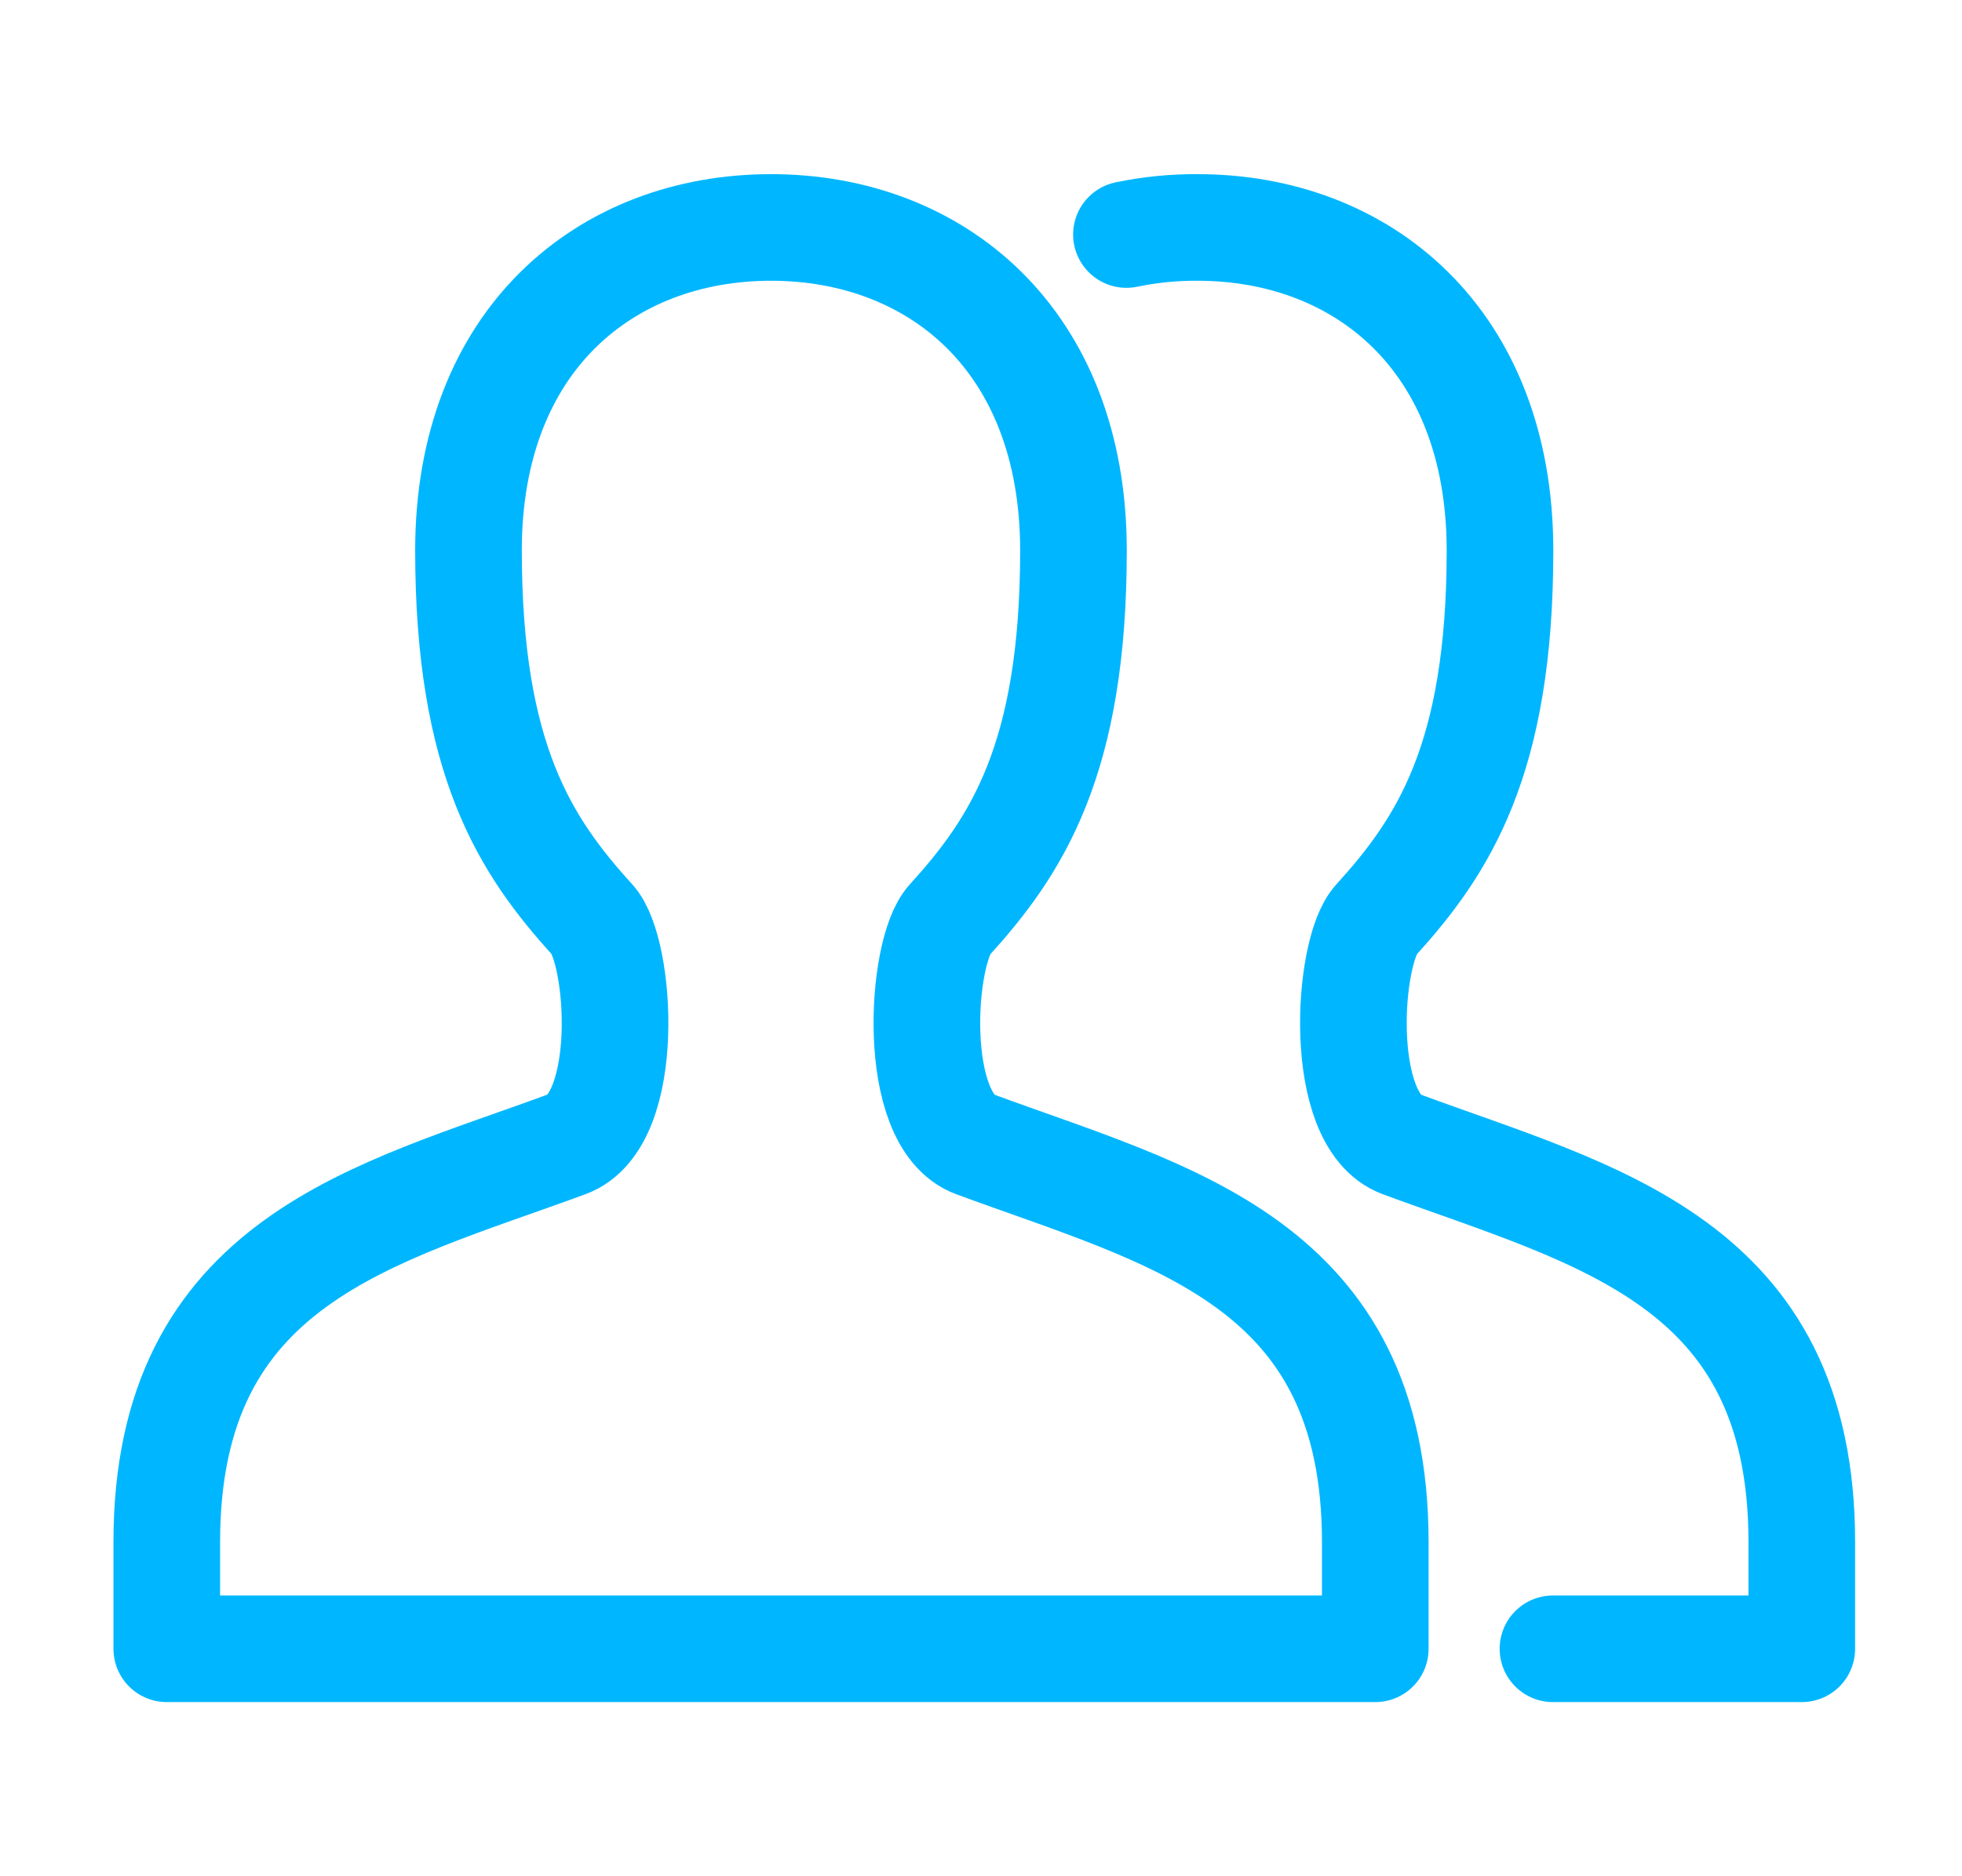
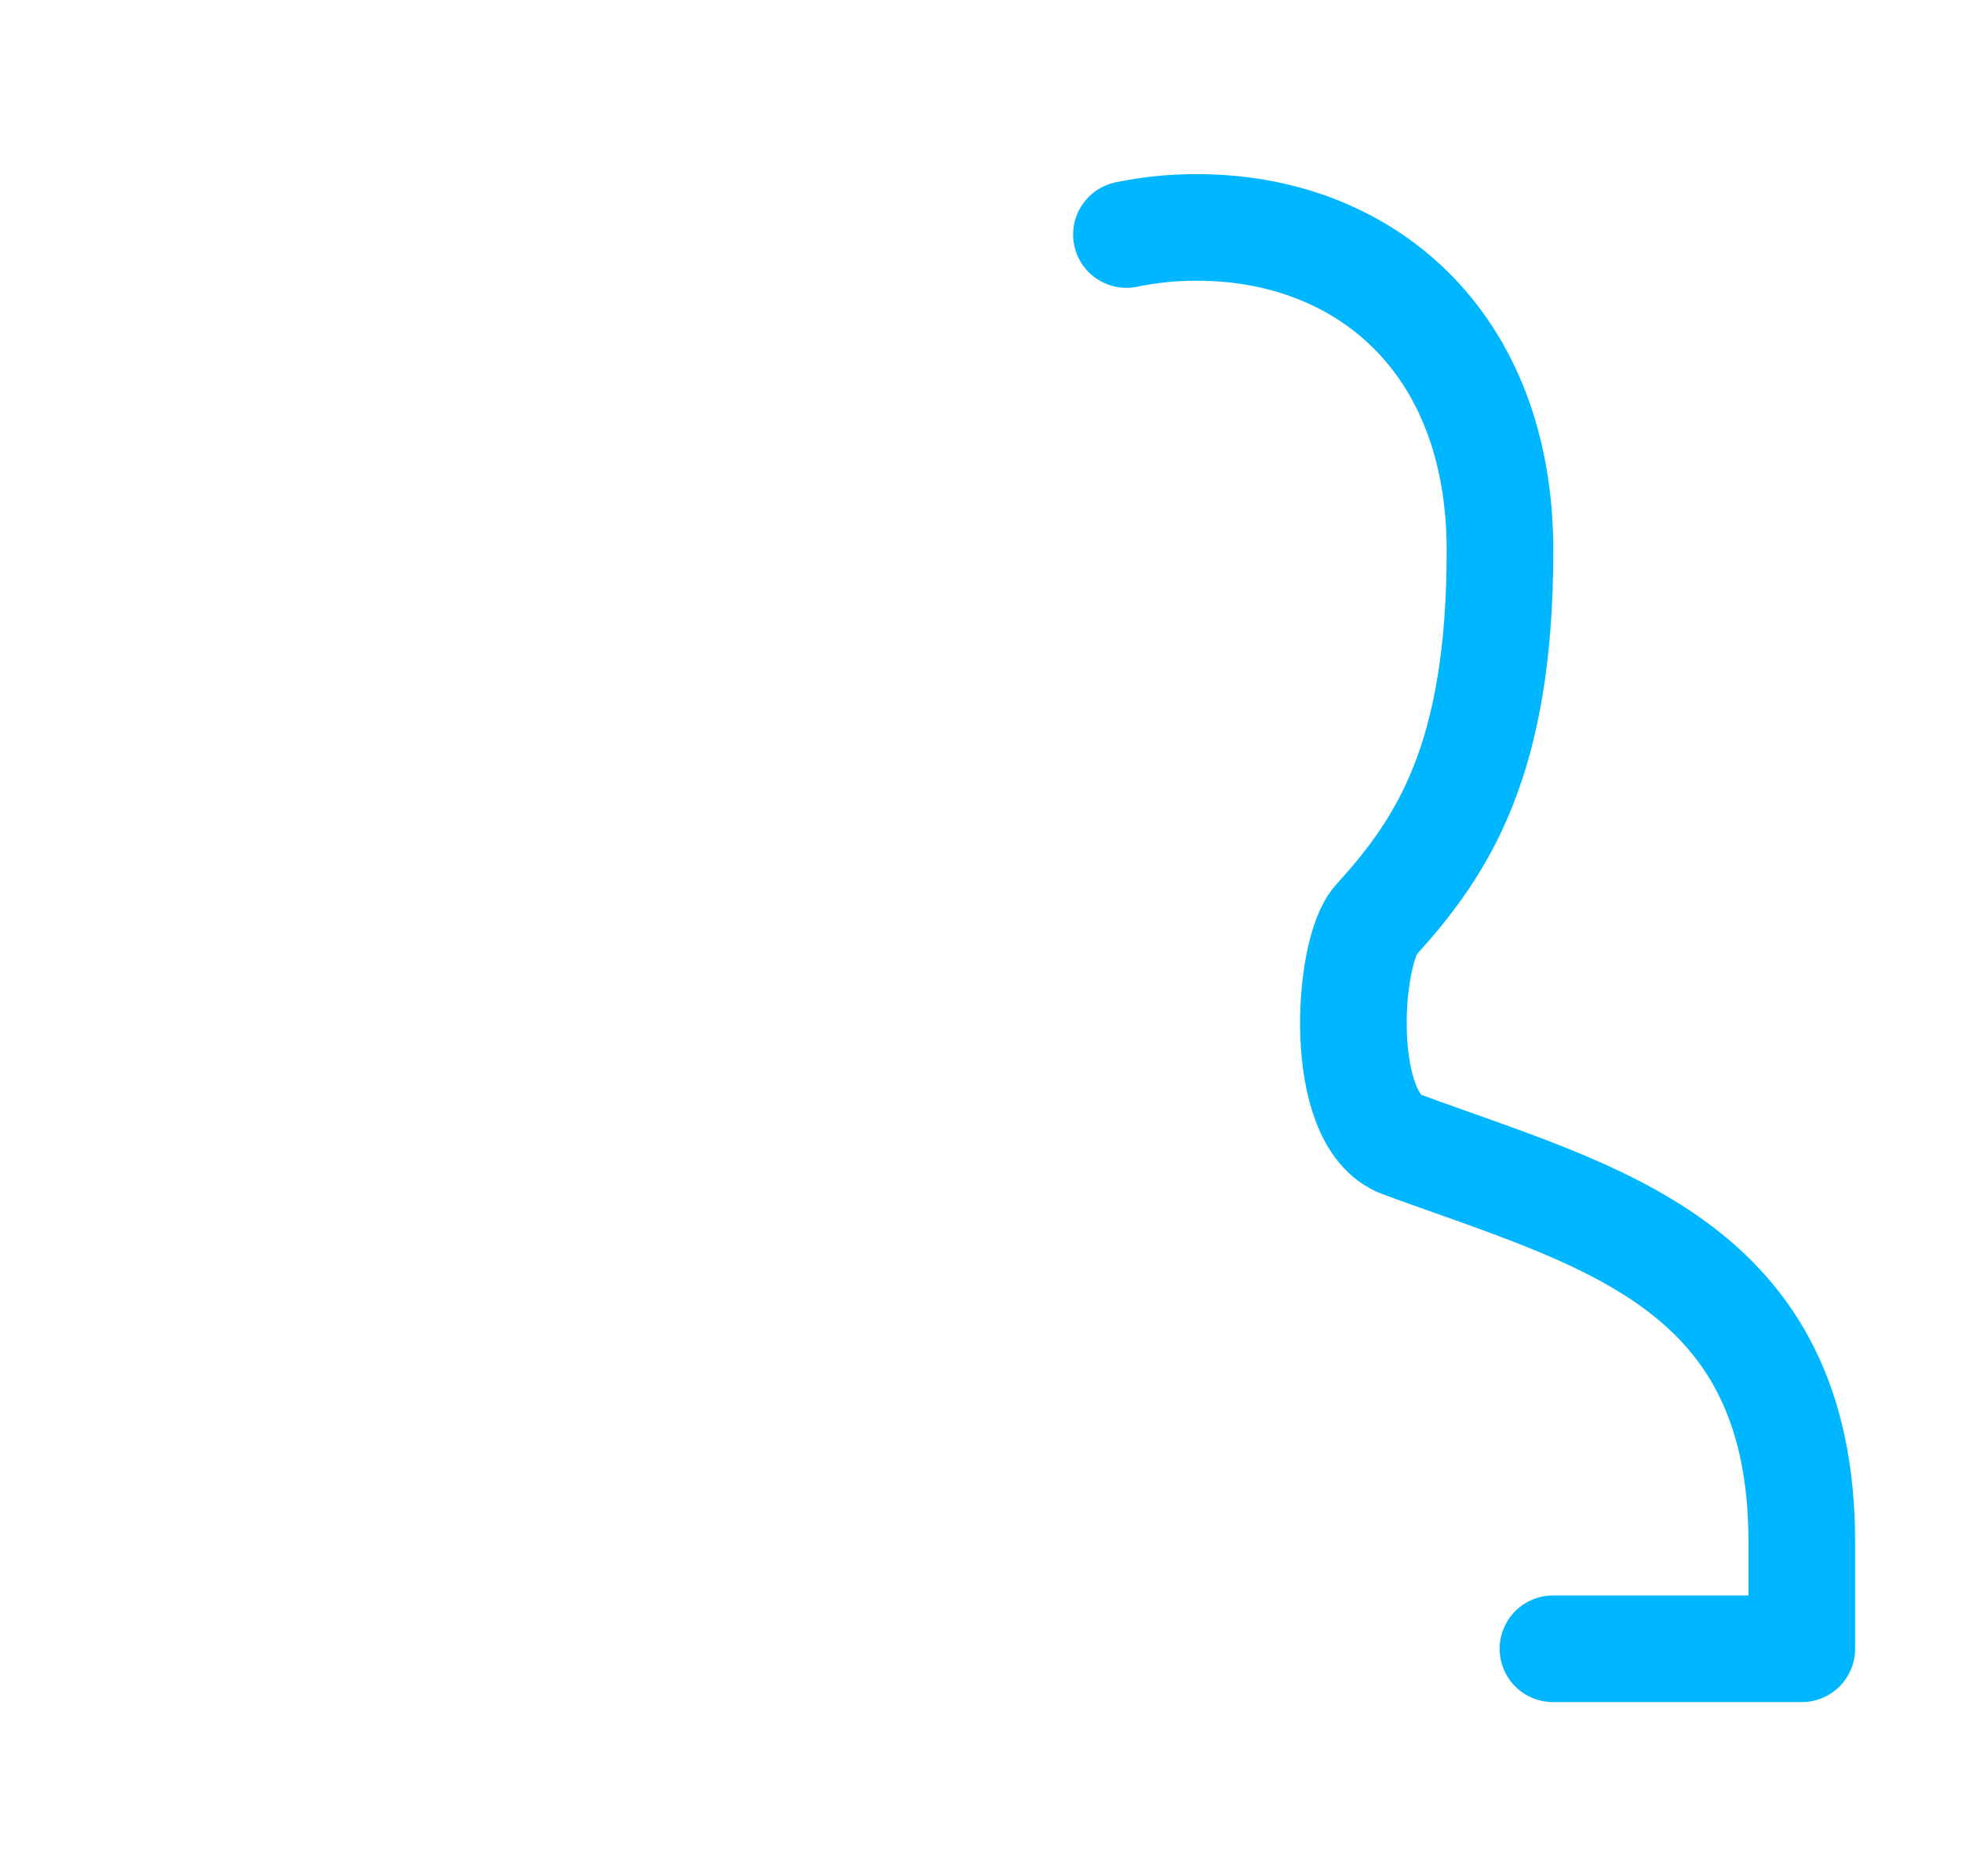
<svg xmlns="http://www.w3.org/2000/svg" width="23" height="22" viewBox="0 0 23 22" fill="none">
-   <path fill-rule="evenodd" clip-rule="evenodd" d="M16.122 19.333V18.083C16.122 14.789 13.705 14.258 11.427 13.417C10.669 13.136 10.794 11.158 11.129 10.789C11.916 9.923 12.584 8.908 12.584 6.456C12.584 3.982 10.97 2.667 9.038 2.667C7.107 2.667 5.492 3.982 5.492 6.454C5.492 8.906 6.159 9.921 6.947 10.787C7.281 11.157 7.407 13.134 6.65 13.415C4.412 14.242 1.955 14.764 1.955 18.083V19.333H16.122Z" stroke="#00B7FF" stroke-width="1.25" stroke-linecap="round" stroke-linejoin="round" />
  <path d="M18.205 19.333H21.122V18.083C21.122 14.789 18.705 14.258 16.427 13.417C15.669 13.136 15.794 11.158 16.129 10.789C16.916 9.923 17.584 8.908 17.584 6.456C17.584 3.982 15.97 2.667 14.038 2.667C13.758 2.665 13.479 2.693 13.205 2.75" stroke="#00B7FF" stroke-width="1.25" stroke-linecap="round" stroke-linejoin="round" />
</svg>